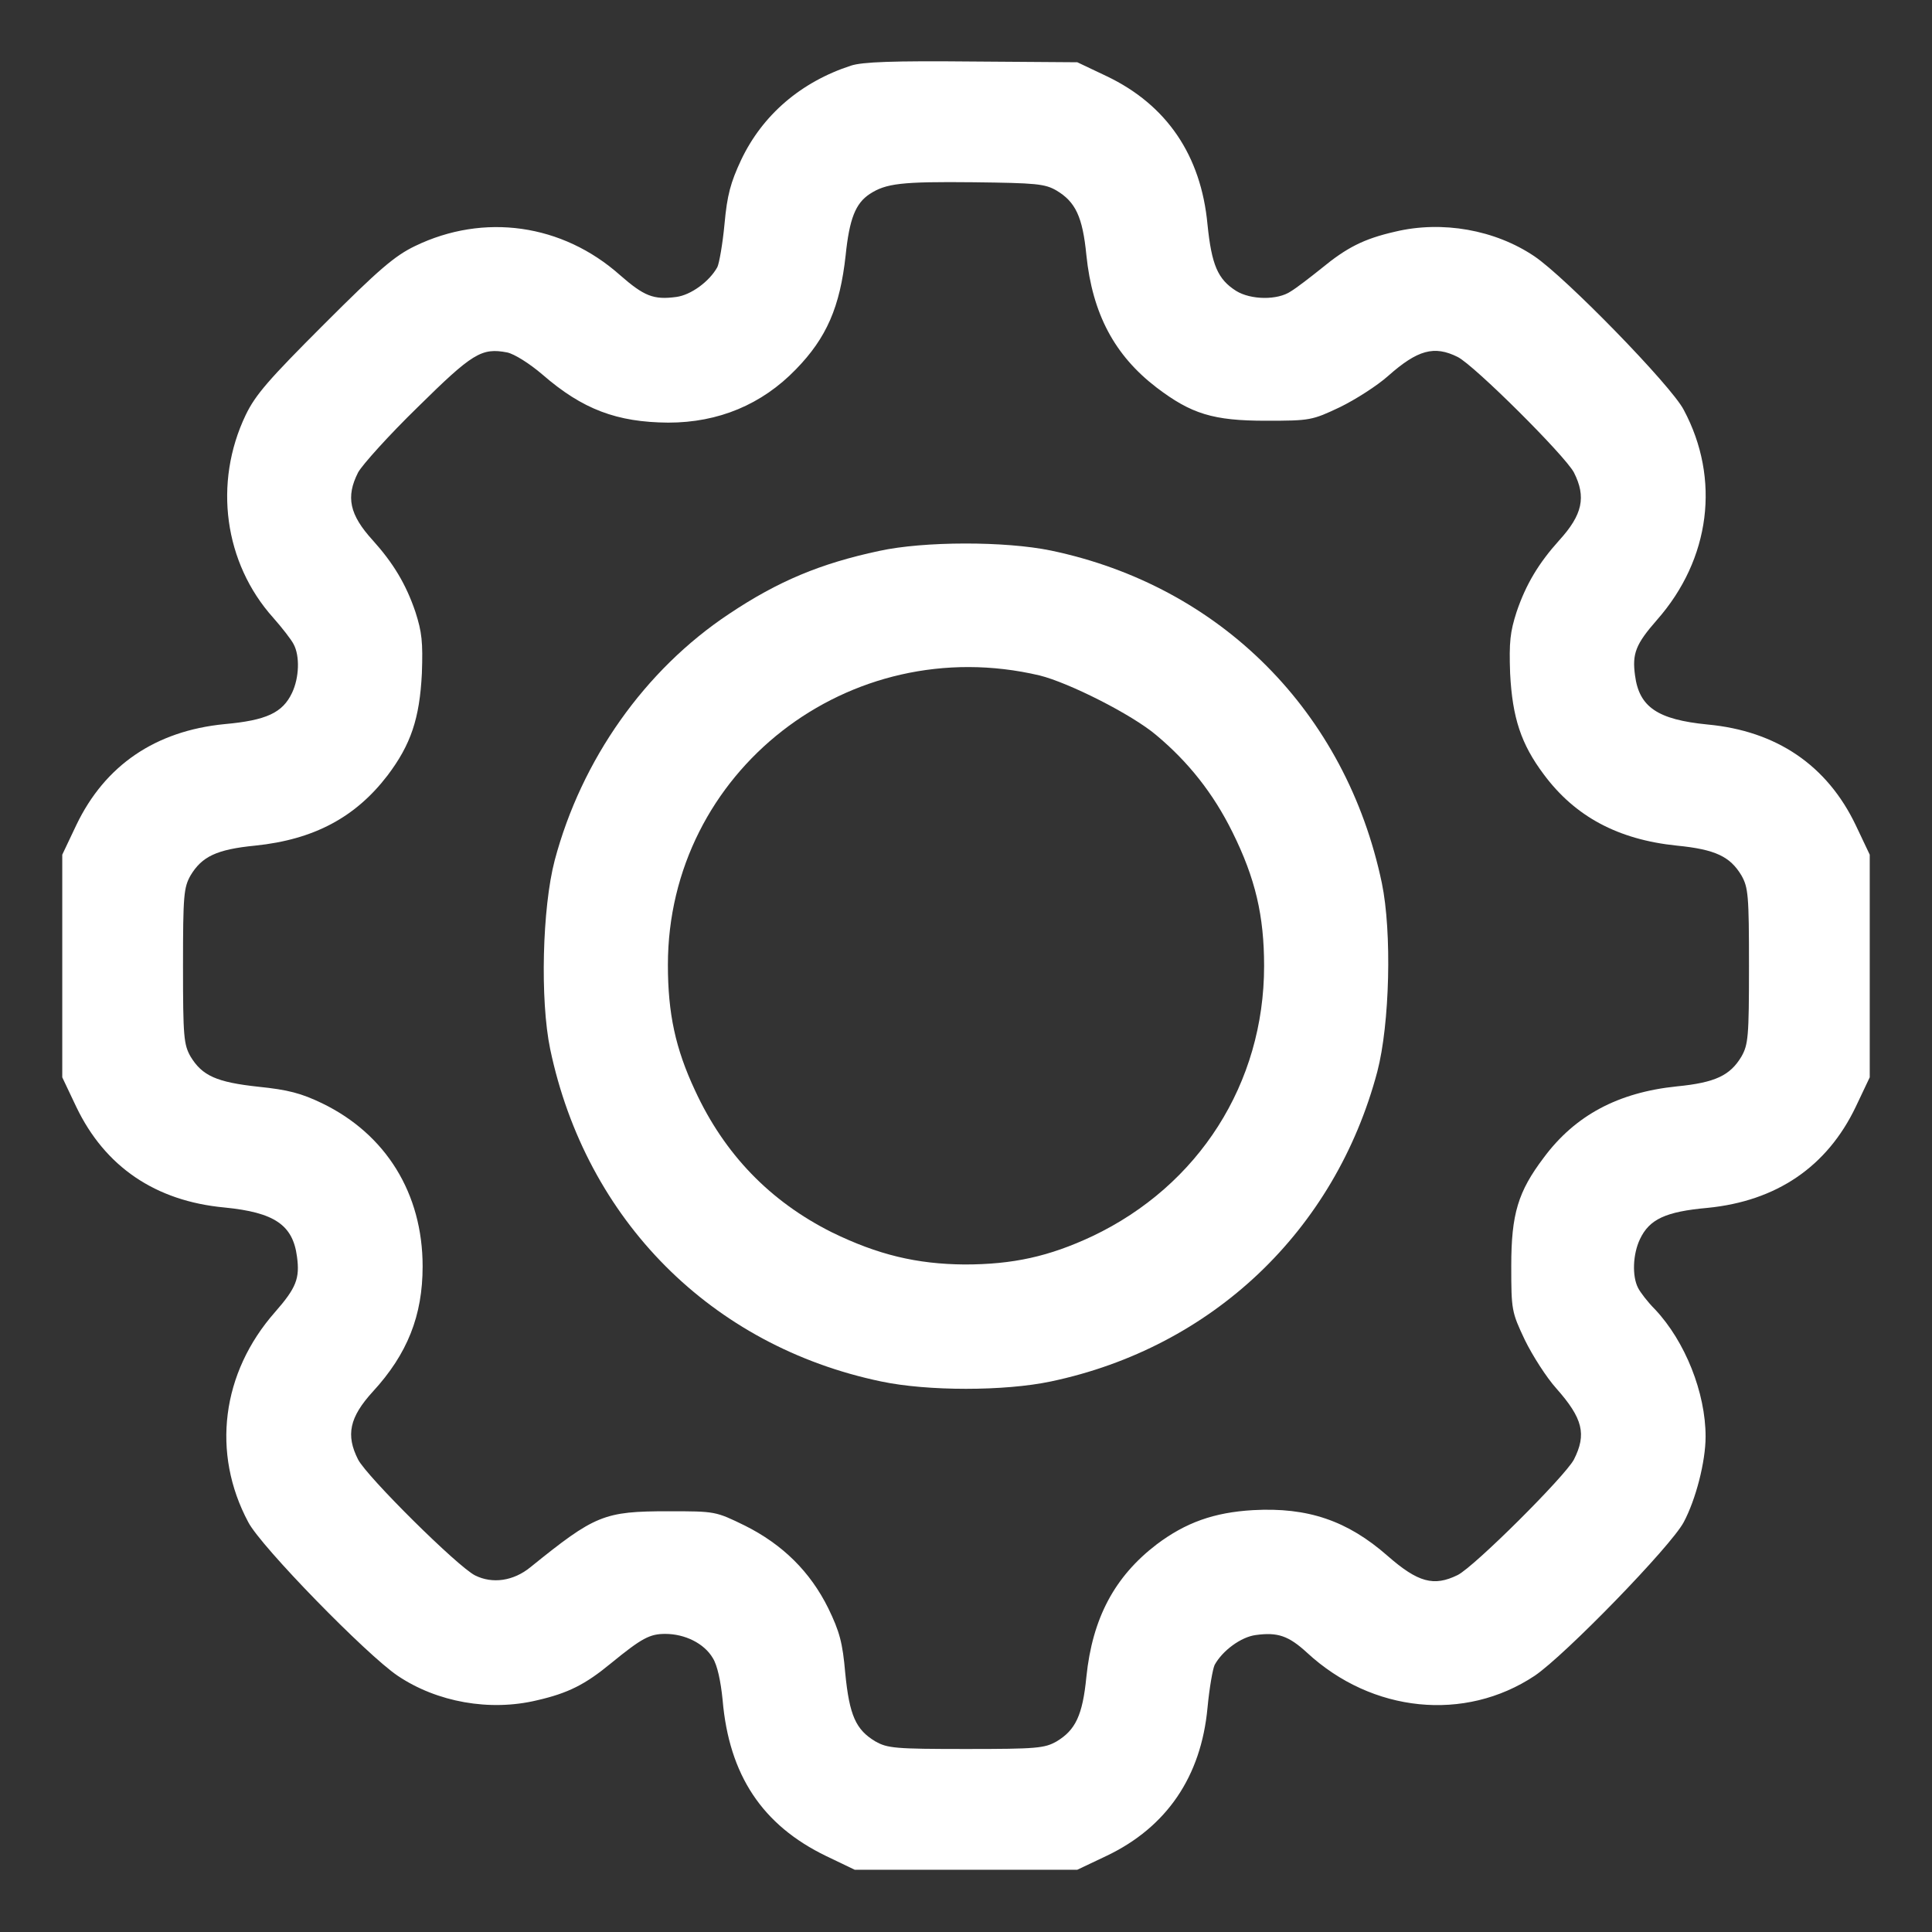
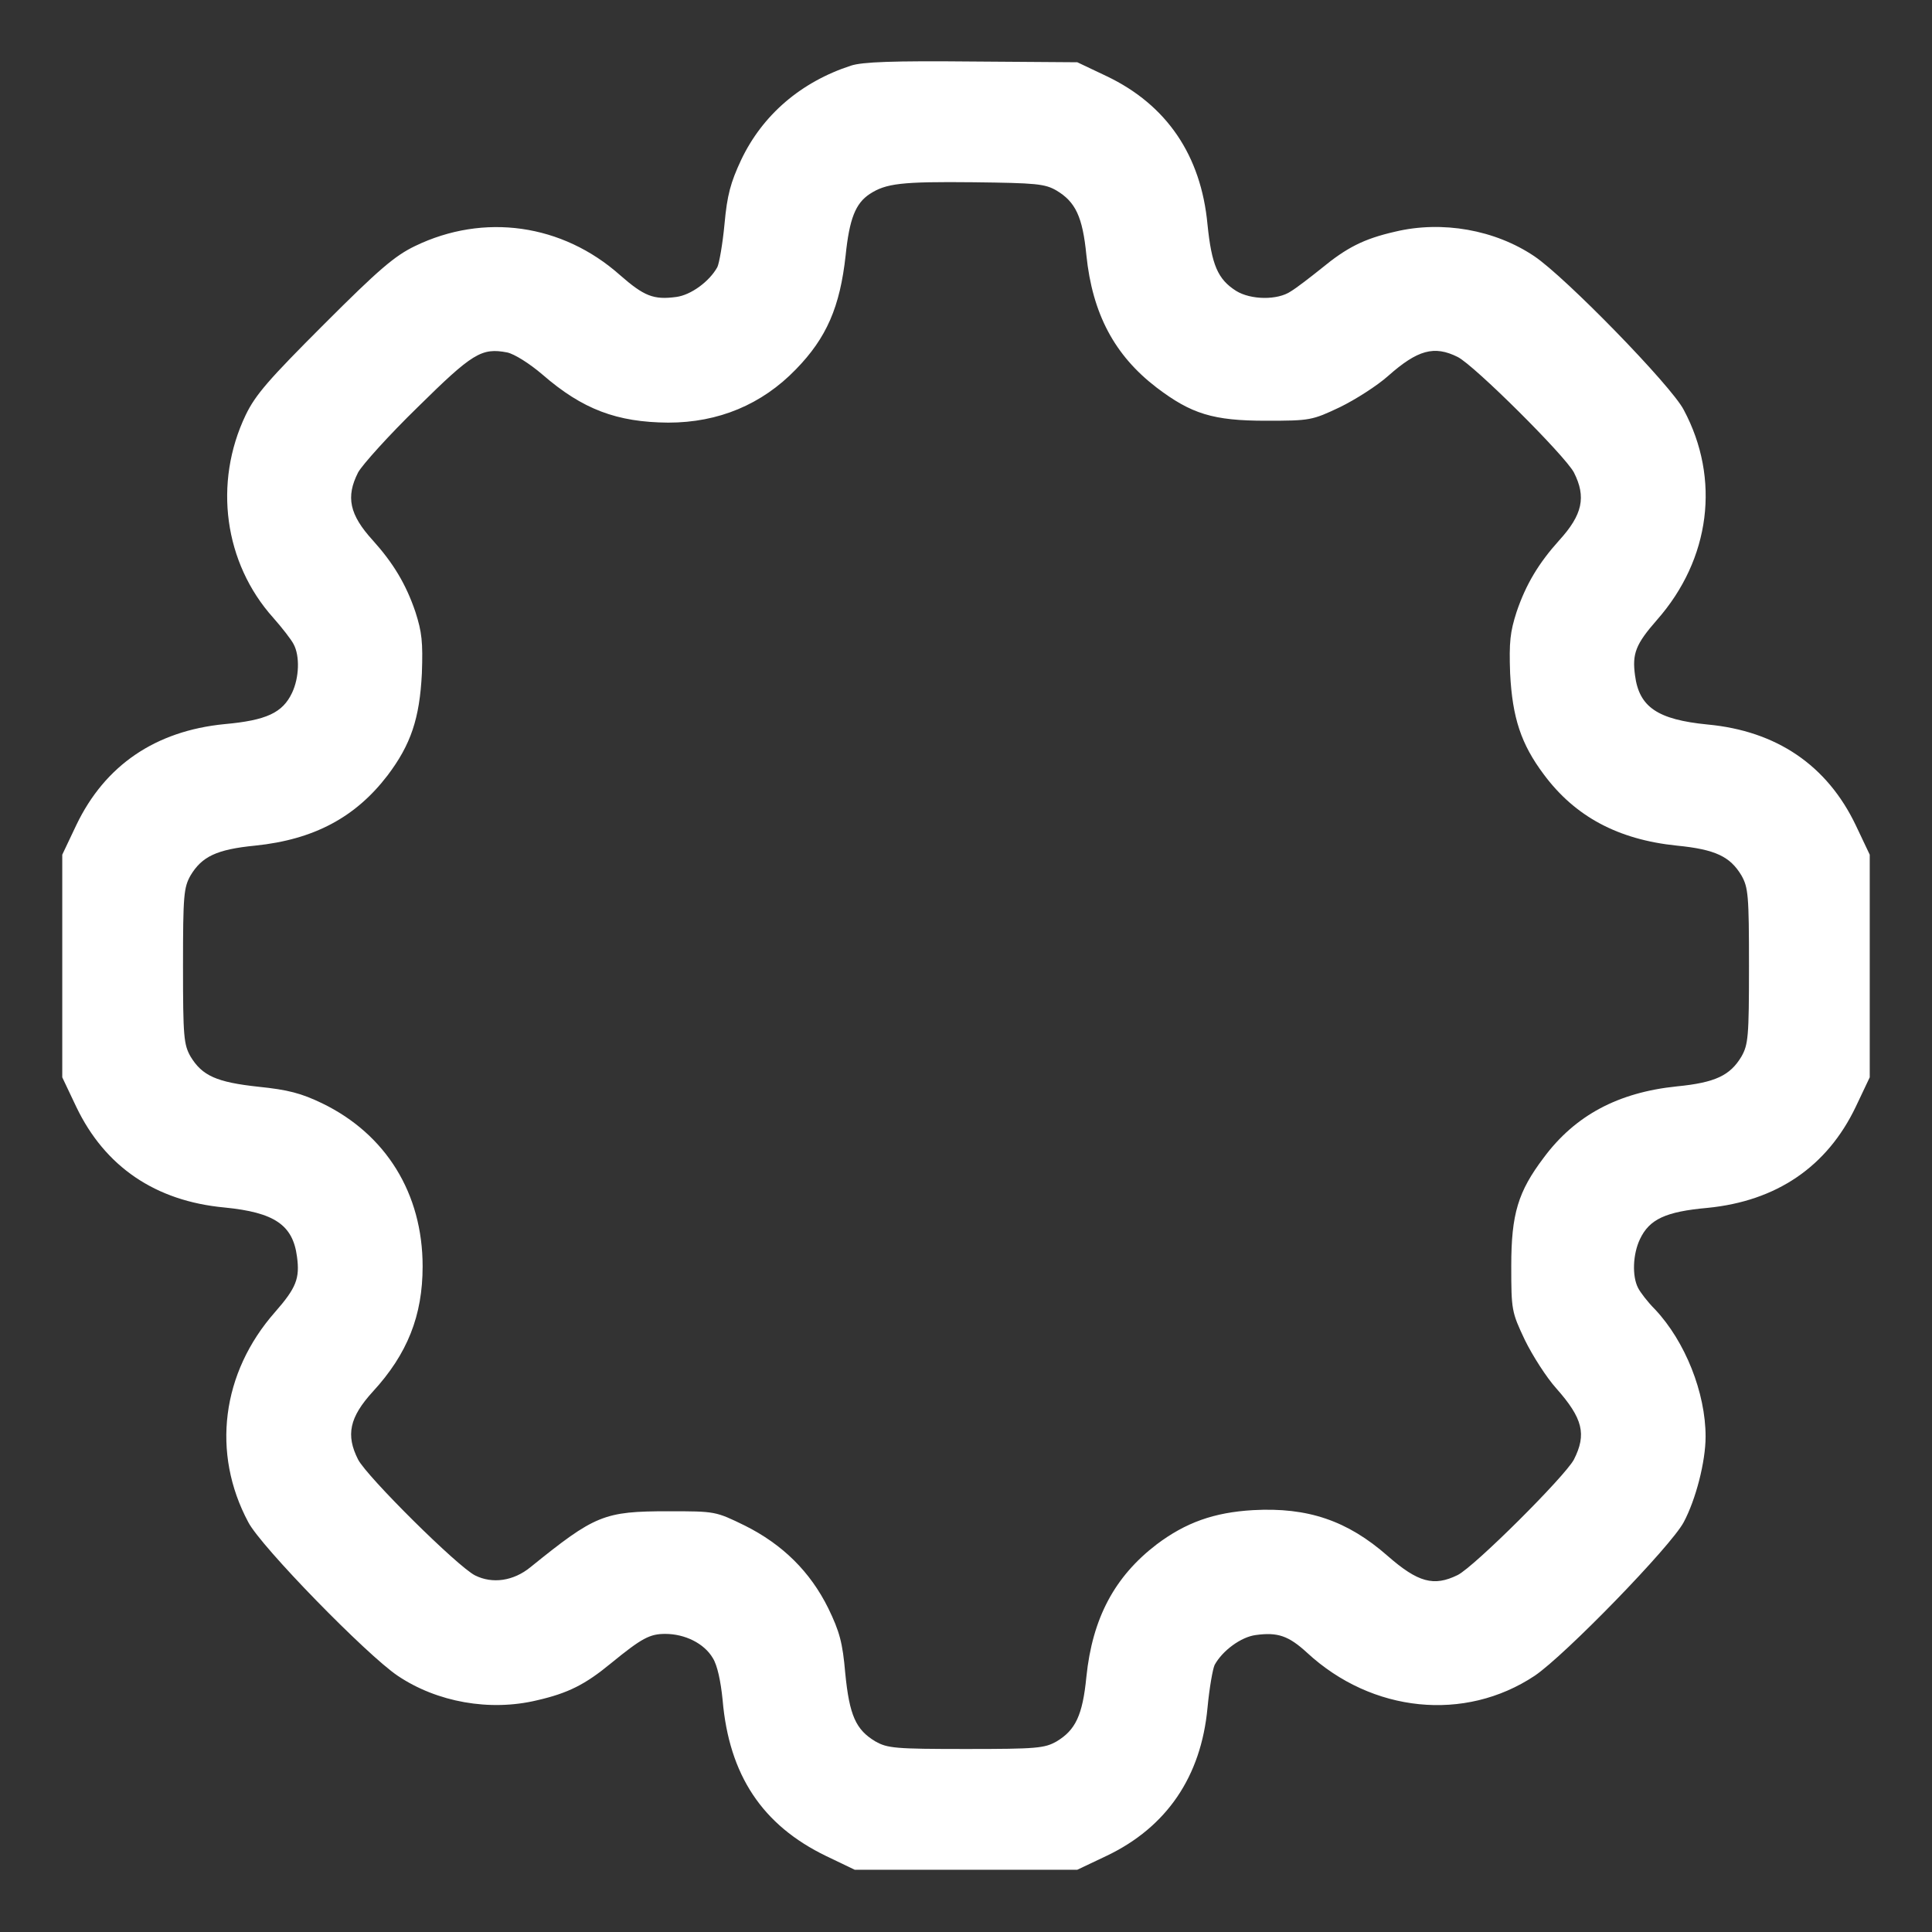
<svg xmlns="http://www.w3.org/2000/svg" version="1.1" id="Layer_1" x="0px" y="0px" viewBox="0 0 512 512" style="enable-background:new 0 0 512 512;" xml:space="preserve">
  <rect x="0" y="0" width="512" height="512" fill="#333333" stroke="none" />
  <style type="text/css">
	.st0{fill:#FFFFFF;}
</style>
  <g transform="translate(0,512) scale(0.1,-0.1)">
    <path class="st0" d="M2255,4946c-132-43-234-130-291-250c-28-60-37-93-44-170c-5-53-14-104-19-114c-21-38-70-74-109-79   c-60-8-85,2-149,58c-153,136-361,165-543,77c-54-26-96-62-241-207c-147-147-182-187-208-241c-86-180-57-392,73-537   c23-26,48-58,54-70c17-31,15-89-4-129c-25-53-68-73-179-83c-183-18-317-109-393-268l-37-78v-295v-295l37-78c76-159,210-250,393-267   c132-13,181-46,192-130c8-58-2-83-58-147c-142-161-169-374-71-557c33-64,314-352,396-407c104-70,244-95,369-65c83,19,128,42,196,98   c82,67,103,78,144,78c52,0,103-25,126-64c12-19,21-61,26-111c17-199,105-332,275-414l75-36h295h295l78,37c159,76,250,210,267,392   c5,53,14,104,19,114c21,38,70,74,109,79c58,8,87-2,136-47c172-159,418-184,603-61c80,54,361,343,395,407c32,60,58,160,58,227   c0,116-54,252-134,337c-19,19-39,45-45,57c-16,31-14,89,5,129c25,53,68,73,179,83c183,18,317,109,393,268l37,78v295v295l-37,78   c-76,159-210,250-393,267c-132,13-181,46-192,130c-8,58,2,83,58,147c142,161,169,374,71,557c-33,64-314,352-396,407   c-104,70-244,95-369,65c-83-19-128-42-196-98c-30-24-65-51-80-60c-35-24-106-23-145,1c-49,31-65,69-76,176c-17,183-108,317-267,393   l-78,37l-280,2C2368,4959,2285,4956,2255,4946z M2800,4615c50-30,69-69,79-171c16-156,75-266,186-351c92-70,150-88,290-88   c117,0,122,1,196,36c41,20,99,57,128,83c78,69,122,81,184,50c44-22,284-261,308-306c33-65,23-112-39-180c-54-60-88-116-113-190   c-17-53-20-79-17-163c6-117,29-187,89-267c83-112,197-173,353-189c102-10,141-29,171-79c18-32,20-52,20-240s-2-208-20-240   c-30-50-69-69-171-79c-156-16-270-77-353-189c-68-90-86-149-86-287c0-117,1-122,36-196c20-41,57-99,83-128c71-80,81-122,47-189   c-24-45-264-284-308-306c-63-31-105-20-186,51c-106,93-211,129-356,121c-104-6-179-33-256-91c-111-85-170-195-186-351   c-10-102-29-141-79-171c-32-18-52-20-240-20s-208,2-240,20c-52,31-69,69-80,181c-7,81-15,110-45,172c-48,97-121,169-221,219   c-78,38-78,38-203,38c-171,0-194-10-365-148c-45-37-101-45-147-22s-286,261-310,307c-33,65-23,112,39,180c92,100,132,202,132,332   c0,193-97,350-266,432c-56,27-91,36-169,44c-111,12-149,29-180,80c-18,32-20,52-20,240s2,208,20,240c30,50,69,69,171,79   c156,16,266,75,351,186c62,82,85,151,91,270c3,84,0,110-17,163c-25,74-59,130-113,190c-62,68-72,115-39,180c11,20,81,98,158,173   c145,143,169,158,237,145c19-4,59-29,94-59c106-92,197-126,333-127c133,0,248,48,338,141c82,84,117,166,132,302   c10,97,26,138,64,163c43,28,84,33,275,31C2746,4635,2769,4633,2800,4615z" />
-     <path class="st0" d="M2330,3660c-155-33-268-80-398-167c-223-148-391-386-462-653c-33-126-39-370-12-500c95-453,427-787,877-881   c123-26,327-26,450,0c427,90,753,399,865,821c33,126,39,370,12,500c-95,453-427,787-877,881C2664,3686,2449,3686,2330,3660z    M2755,3330c77-19,244-103,309-158c85-71,151-154,202-257c61-123,84-222,84-355c0-311-173-582-455-716c-115-54-211-75-339-75   c-127,1-230,26-351,85c-164,82-285,207-363,376c-52,111-72,204-72,333C1770,3075,2250,3449,2755,3330z" />
  </g>
</svg>